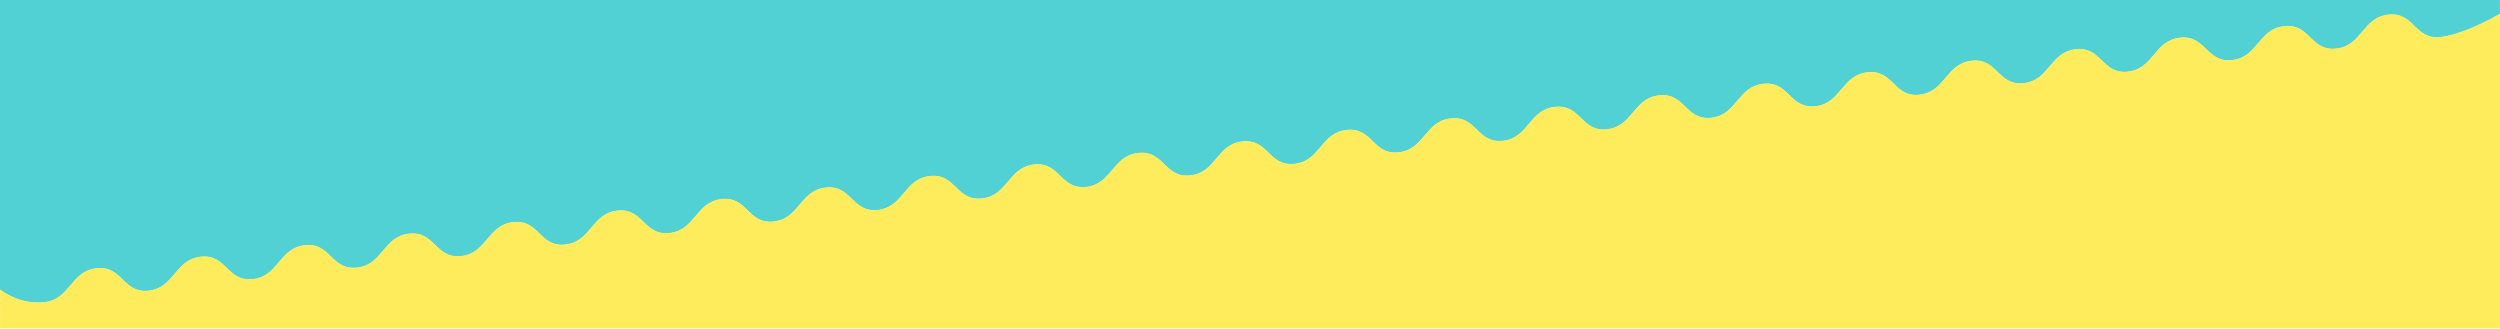
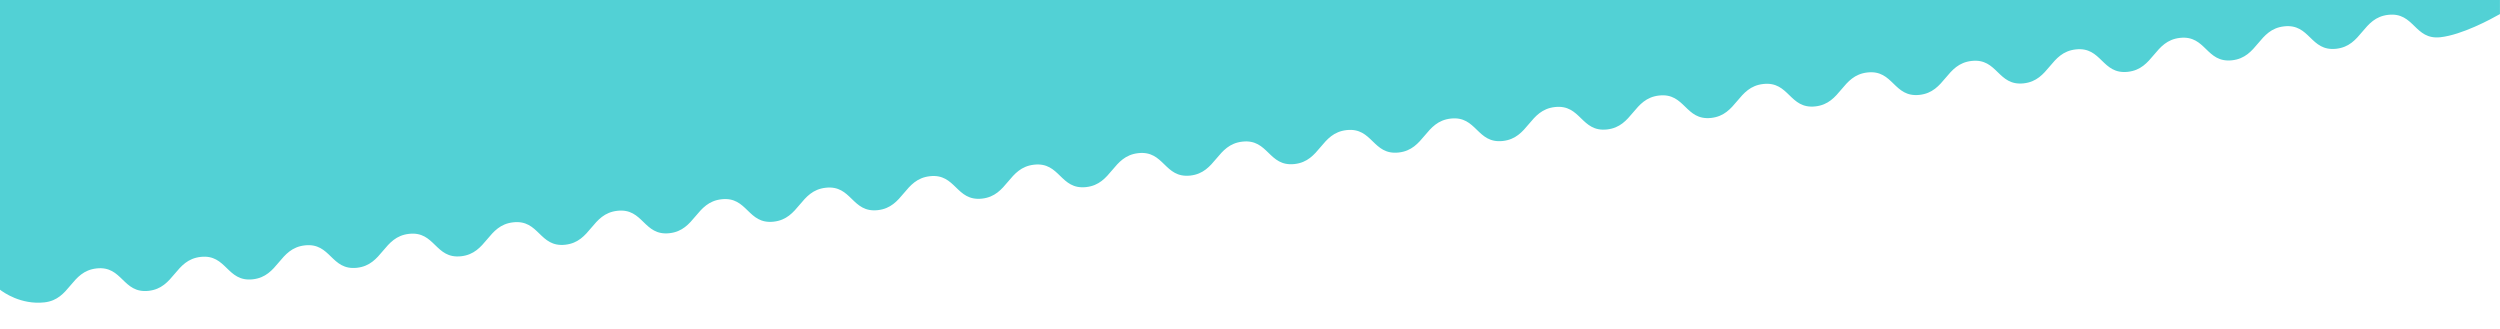
<svg xmlns="http://www.w3.org/2000/svg" id="_レイヤー_2" data-name="レイヤー 2" viewBox="0 0 1123.22 147.65">
  <defs>
    <style>
      .cls-1 {
        fill: #52d1d5;
      }

      .cls-1, .cls-2 {
        stroke-width: 0px;
      }

      .cls-2 {
        fill: #ffec5c;
      }
    </style>
  </defs>
  <g id="photo">
    <g>
      <path class="cls-1" d="M0,130.16c1.42,1.11,9.38,6.86,19.97,5.69,11.7-1.3,11.71-13.96,23.41-15.25,11.7-1.3,11.69,11.36,23.39,10.07,11.7-1.3,11.71-13.96,23.41-15.25,11.7-1.3,11.69,11.36,23.39,10.07,11.7-1.3,11.71-13.96,23.41-15.25,11.7-1.3,11.7,11.36,23.4,10.07,11.7-1.3,11.71-13.96,23.41-15.25,11.7-1.3,11.69,11.36,23.39,10.07,11.7-1.3,11.71-13.96,23.41-15.25,11.7-1.3,11.69,11.36,23.39,10.07,11.7-1.3,11.71-13.96,23.41-15.25,11.7-1.3,11.7,11.36,23.4,10.07,11.7-1.3,11.71-13.96,23.41-15.25,11.7-1.3,11.69,11.36,23.39,10.07,11.7-1.3,11.71-13.96,23.41-15.25,11.7-1.3,11.69,11.36,23.39,10.07,11.7-1.3,11.71-13.96,23.41-15.25,11.7-1.3,11.7,11.36,23.4,10.07,11.7-1.3,11.71-13.96,23.41-15.25,11.7-1.3,11.69,11.36,23.39,10.07,11.7-1.3,11.71-13.96,23.41-15.25,11.7-1.3,11.69,11.36,23.39,10.07s11.71-13.96,23.41-15.25c11.7-1.3,11.7,11.36,23.4,10.07s11.71-13.96,23.41-15.25c11.7-1.3,11.69,11.36,23.39,10.07,11.7-1.3,11.71-13.96,23.41-15.25,11.7-1.3,11.69,11.36,23.39,10.07,11.7-1.3,11.71-13.96,23.41-15.25,11.7-1.3,11.7,11.36,23.4,10.07,11.7-1.3,11.71-13.96,23.41-15.25,11.7-1.3,11.69,11.36,23.39,10.07,11.7-1.3,11.71-13.96,23.41-15.25,11.7-1.3,11.69,11.36,23.39,10.07,11.7-1.3,11.71-13.96,23.41-15.25,11.7-1.3,11.7,11.36,23.4,10.07,11.7-1.3,11.71-13.96,23.41-15.25,11.7-1.3,11.69,11.36,23.39,10.07,11.7-1.3,11.71-13.96,23.41-15.25,11.7-1.3,11.69,11.36,23.39,10.07,11.7-1.3,11.71-13.96,23.41-15.25,11.7-1.3,11.7,11.36,23.4,10.07,11.7-1.3,11.71-13.96,23.41-15.25,11.7-1.3,11.69,11.36,23.39,10.07,11.7-1.3,11.71-13.96,23.41-15.25s11.69,11.36,23.39,10.07c9.64-1.07,22.52-8,26.76-10.41V0H0v130.16Z" />
-       <path class="cls-2" d="M1073.07,6.54c-11.7,1.3-11.71,13.96-23.41,15.25-11.7,1.3-11.69-11.36-23.39-10.07-11.7,1.3-11.71,13.96-23.41,15.25-11.7,1.3-11.7-11.36-23.4-10.07-11.7,1.3-11.71,13.96-23.41,15.25-11.7,1.3-11.69-11.36-23.39-10.07-11.7,1.3-11.71,13.96-23.41,15.25-11.7,1.3-11.69-11.36-23.39-10.07-11.7,1.3-11.71,13.96-23.41,15.25-11.7,1.3-11.7-11.36-23.4-10.07-11.7,1.3-11.71,13.96-23.41,15.25-11.7,1.3-11.69-11.36-23.39-10.07-11.7,1.3-11.71,13.96-23.41,15.25-11.7,1.3-11.69-11.36-23.39-10.07-11.7,1.3-11.71,13.96-23.41,15.25-11.7,1.3-11.7-11.36-23.4-10.07-11.7,1.3-11.71,13.96-23.41,15.25-11.7,1.3-11.69-11.36-23.39-10.07-11.7,1.3-11.71,13.96-23.41,15.25-11.7,1.3-11.69-11.36-23.39-10.07-11.7,1.3-11.71,13.96-23.41,15.25s-11.7-11.36-23.4-10.07c-11.7,1.3-11.71,13.96-23.41,15.25s-11.69-11.36-23.39-10.07c-11.7,1.3-11.71,13.96-23.41,15.25-11.7,1.3-11.69-11.36-23.39-10.07-11.7,1.3-11.71,13.96-23.41,15.25-11.7,1.3-11.7-11.36-23.4-10.07-11.7,1.3-11.71,13.96-23.41,15.25-11.7,1.3-11.69-11.36-23.39-10.07-11.7,1.3-11.71,13.96-23.41,15.25-11.7,1.3-11.69-11.36-23.39-10.07-11.7,1.3-11.71,13.96-23.41,15.25-11.7,1.3-11.7-11.36-23.4-10.07-11.7,1.3-11.71,13.96-23.41,15.25-11.7,1.3-11.69-11.36-23.39-10.07-11.7,1.3-11.71,13.96-23.41,15.25-11.7,1.3-11.69-11.36-23.39-10.07-11.7,1.3-11.71,13.96-23.41,15.25-11.7,1.3-11.7-11.36-23.4-10.07-11.7,1.3-11.71,13.96-23.41,15.25-11.7,1.3-11.69-11.36-23.39-10.07-11.7,1.3-11.71,13.96-23.41,15.25-11.7,1.3-11.69-11.36-23.39-10.07-11.7,1.3-11.71,13.96-23.41,15.25-10.59,1.17-18.55-4.58-19.97-5.69v17.49h1123.22V6.19c-4.24,2.41-17.12,9.35-26.76,10.41-11.7,1.3-11.69-11.36-23.39-10.07Z" />
    </g>
  </g>
</svg>